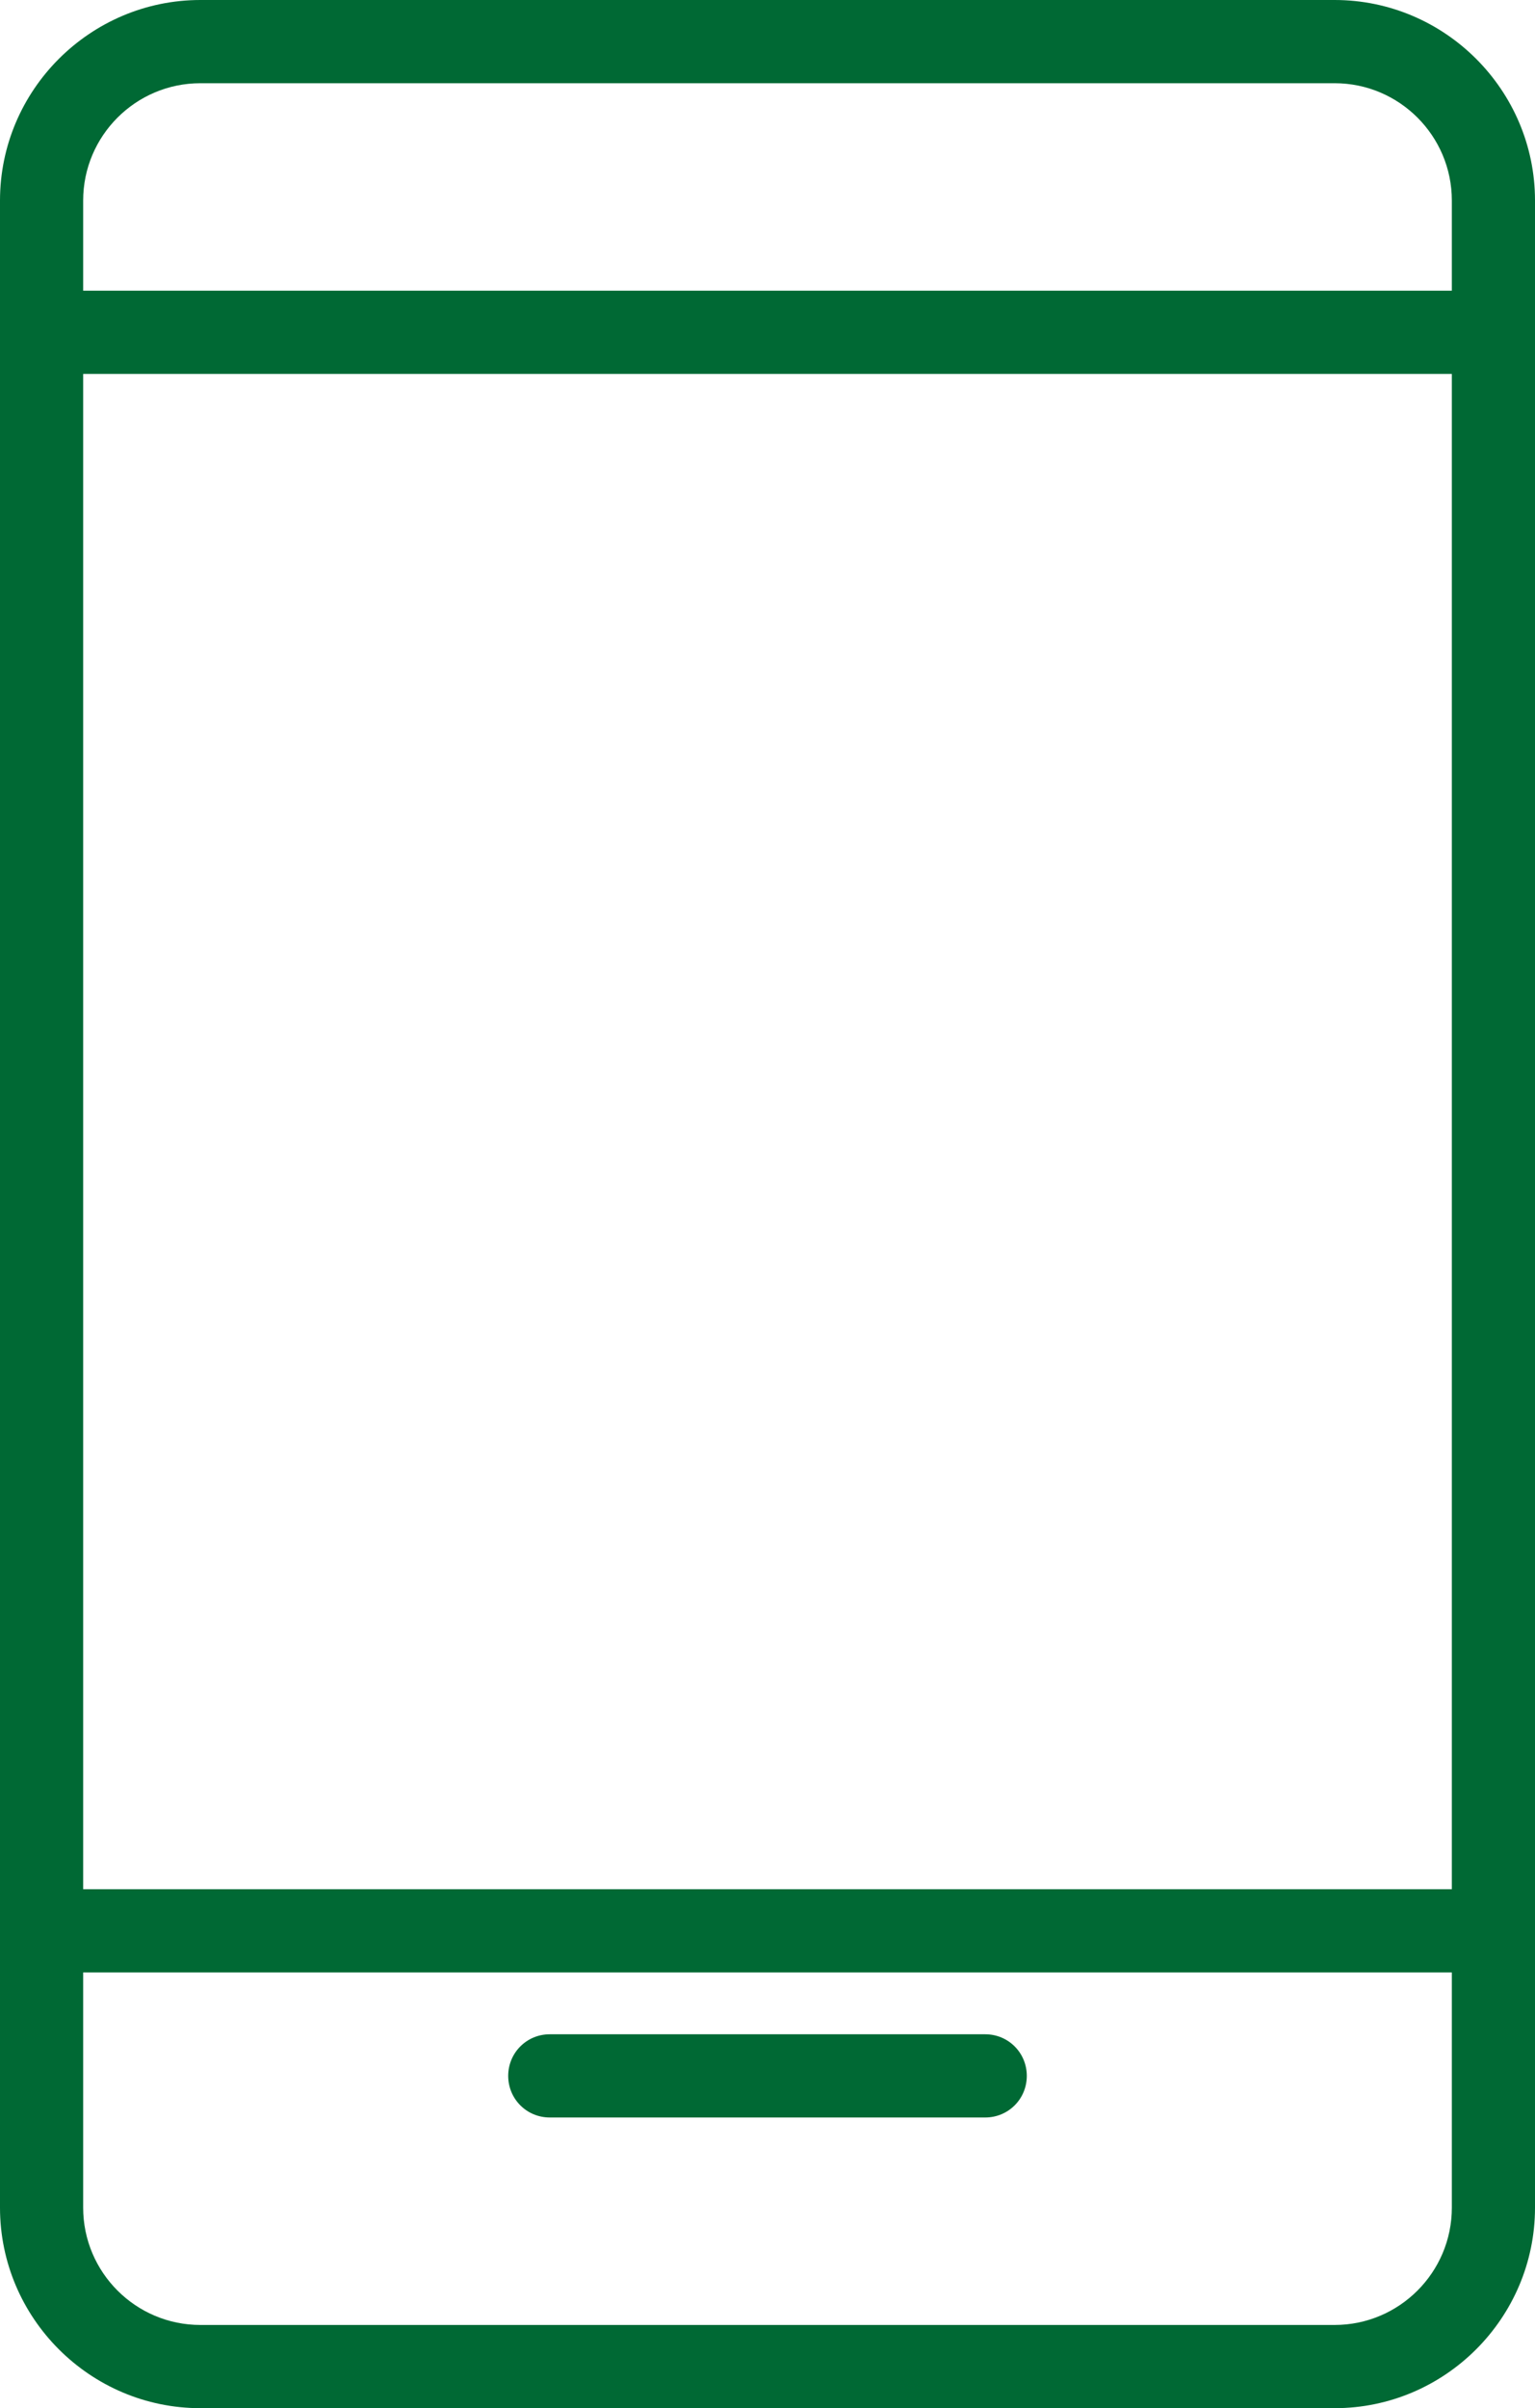
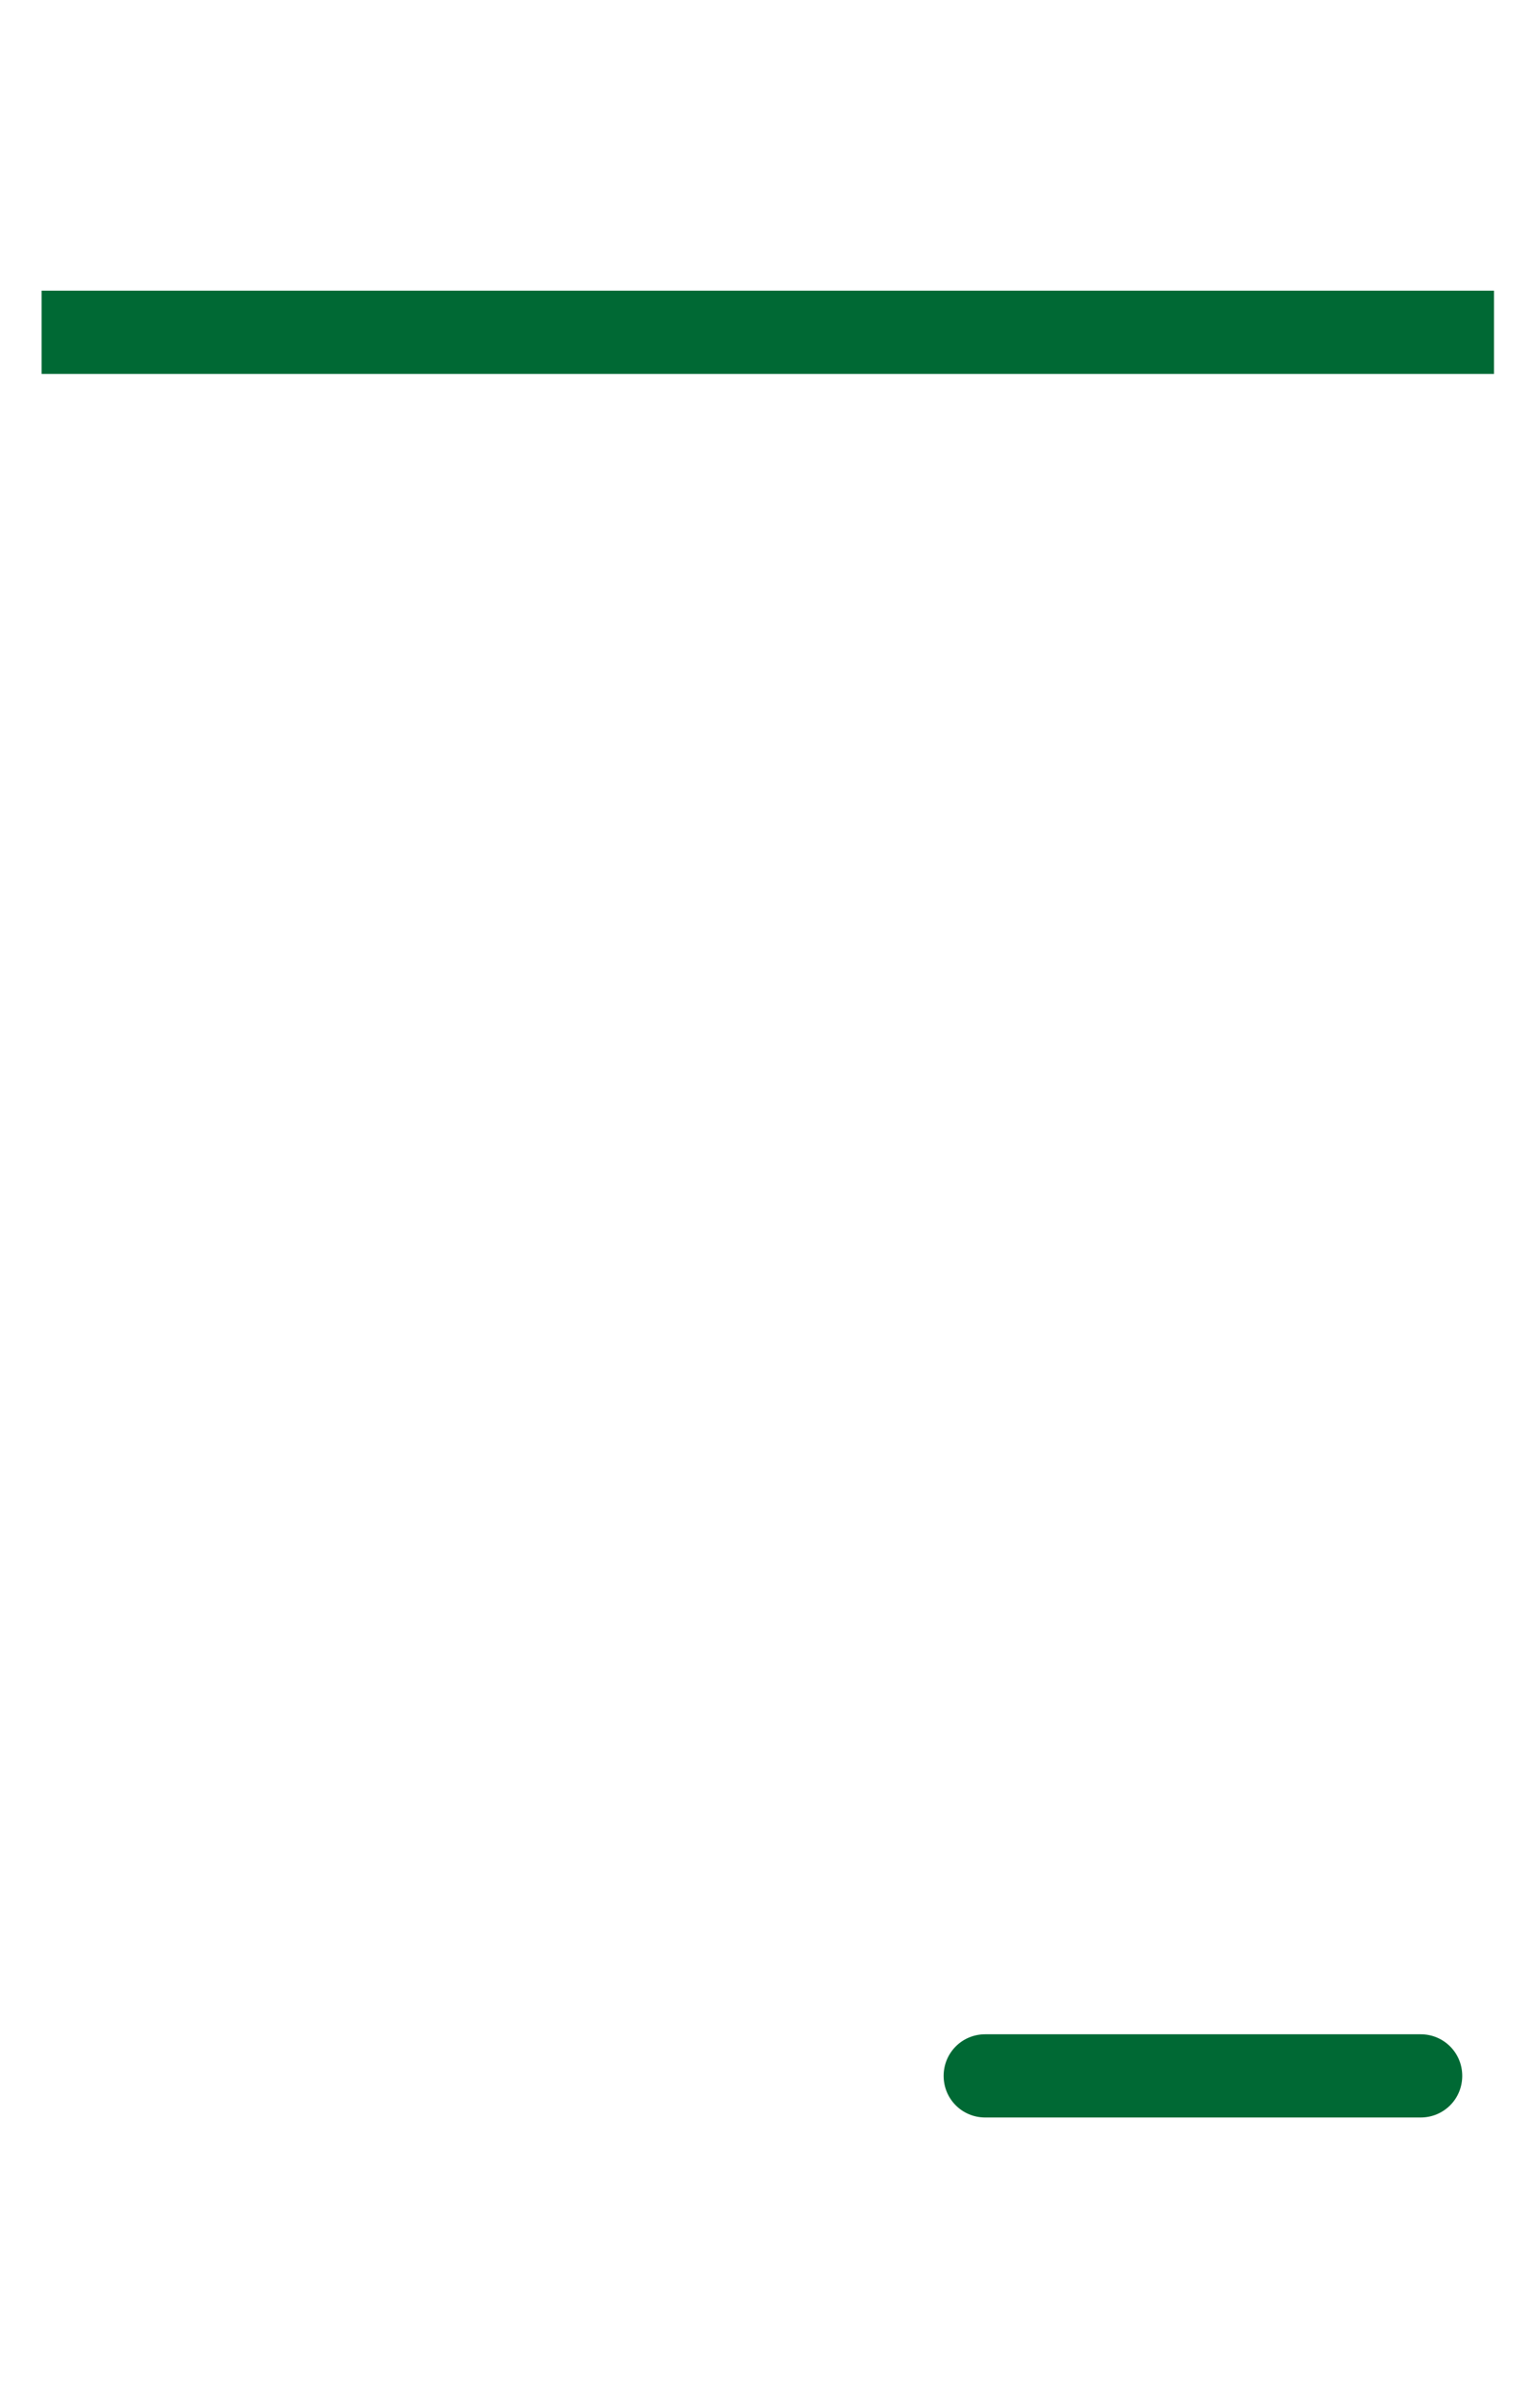
<svg xmlns="http://www.w3.org/2000/svg" id="_レイヤー_2" data-name="レイヤー 2" viewBox="0 0 26.58 41.67">
  <defs>
    <style>
      .cls-1 {
        fill: #006934;
      }
    </style>
  </defs>
  <g id="_レイヤー_1-2" data-name="レイヤー 1">
    <g>
-       <path class="cls-1" d="M23.11,41.67H3.47c-1.91,0-3.47-1.56-3.47-3.47V3.47C0,1.56,1.56,0,3.47,0h19.64c1.91,0,3.47,1.56,3.47,3.47v34.73c0,1.91-1.56,3.47-3.47,3.47ZM3.47,1.44c-1.12,0-2.03.91-2.03,2.03v34.73c0,1.12.91,2.03,2.03,2.03h19.64c1.12,0,2.03-.91,2.03-2.03V3.47c0-1.12-.91-2.03-2.03-2.03H3.47Z" />
      <rect class="cls-1" x=".72" y="5.03" width="25.15" height="1.44" />
-       <rect class="cls-1" x=".72" y="32.69" width="25.15" height="1.44" />
-       <path class="cls-1" d="M17.06,36.64h-7.54c-.4,0-.72-.32-.72-.72s.32-.72.72-.72h7.54c.4,0,.72.32.72.72s-.32.72-.72.72Z" />
+       <path class="cls-1" d="M17.06,36.64c-.4,0-.72-.32-.72-.72s.32-.72.72-.72h7.54c.4,0,.72.32.72.72s-.32.72-.72.72Z" />
    </g>
  </g>
</svg>